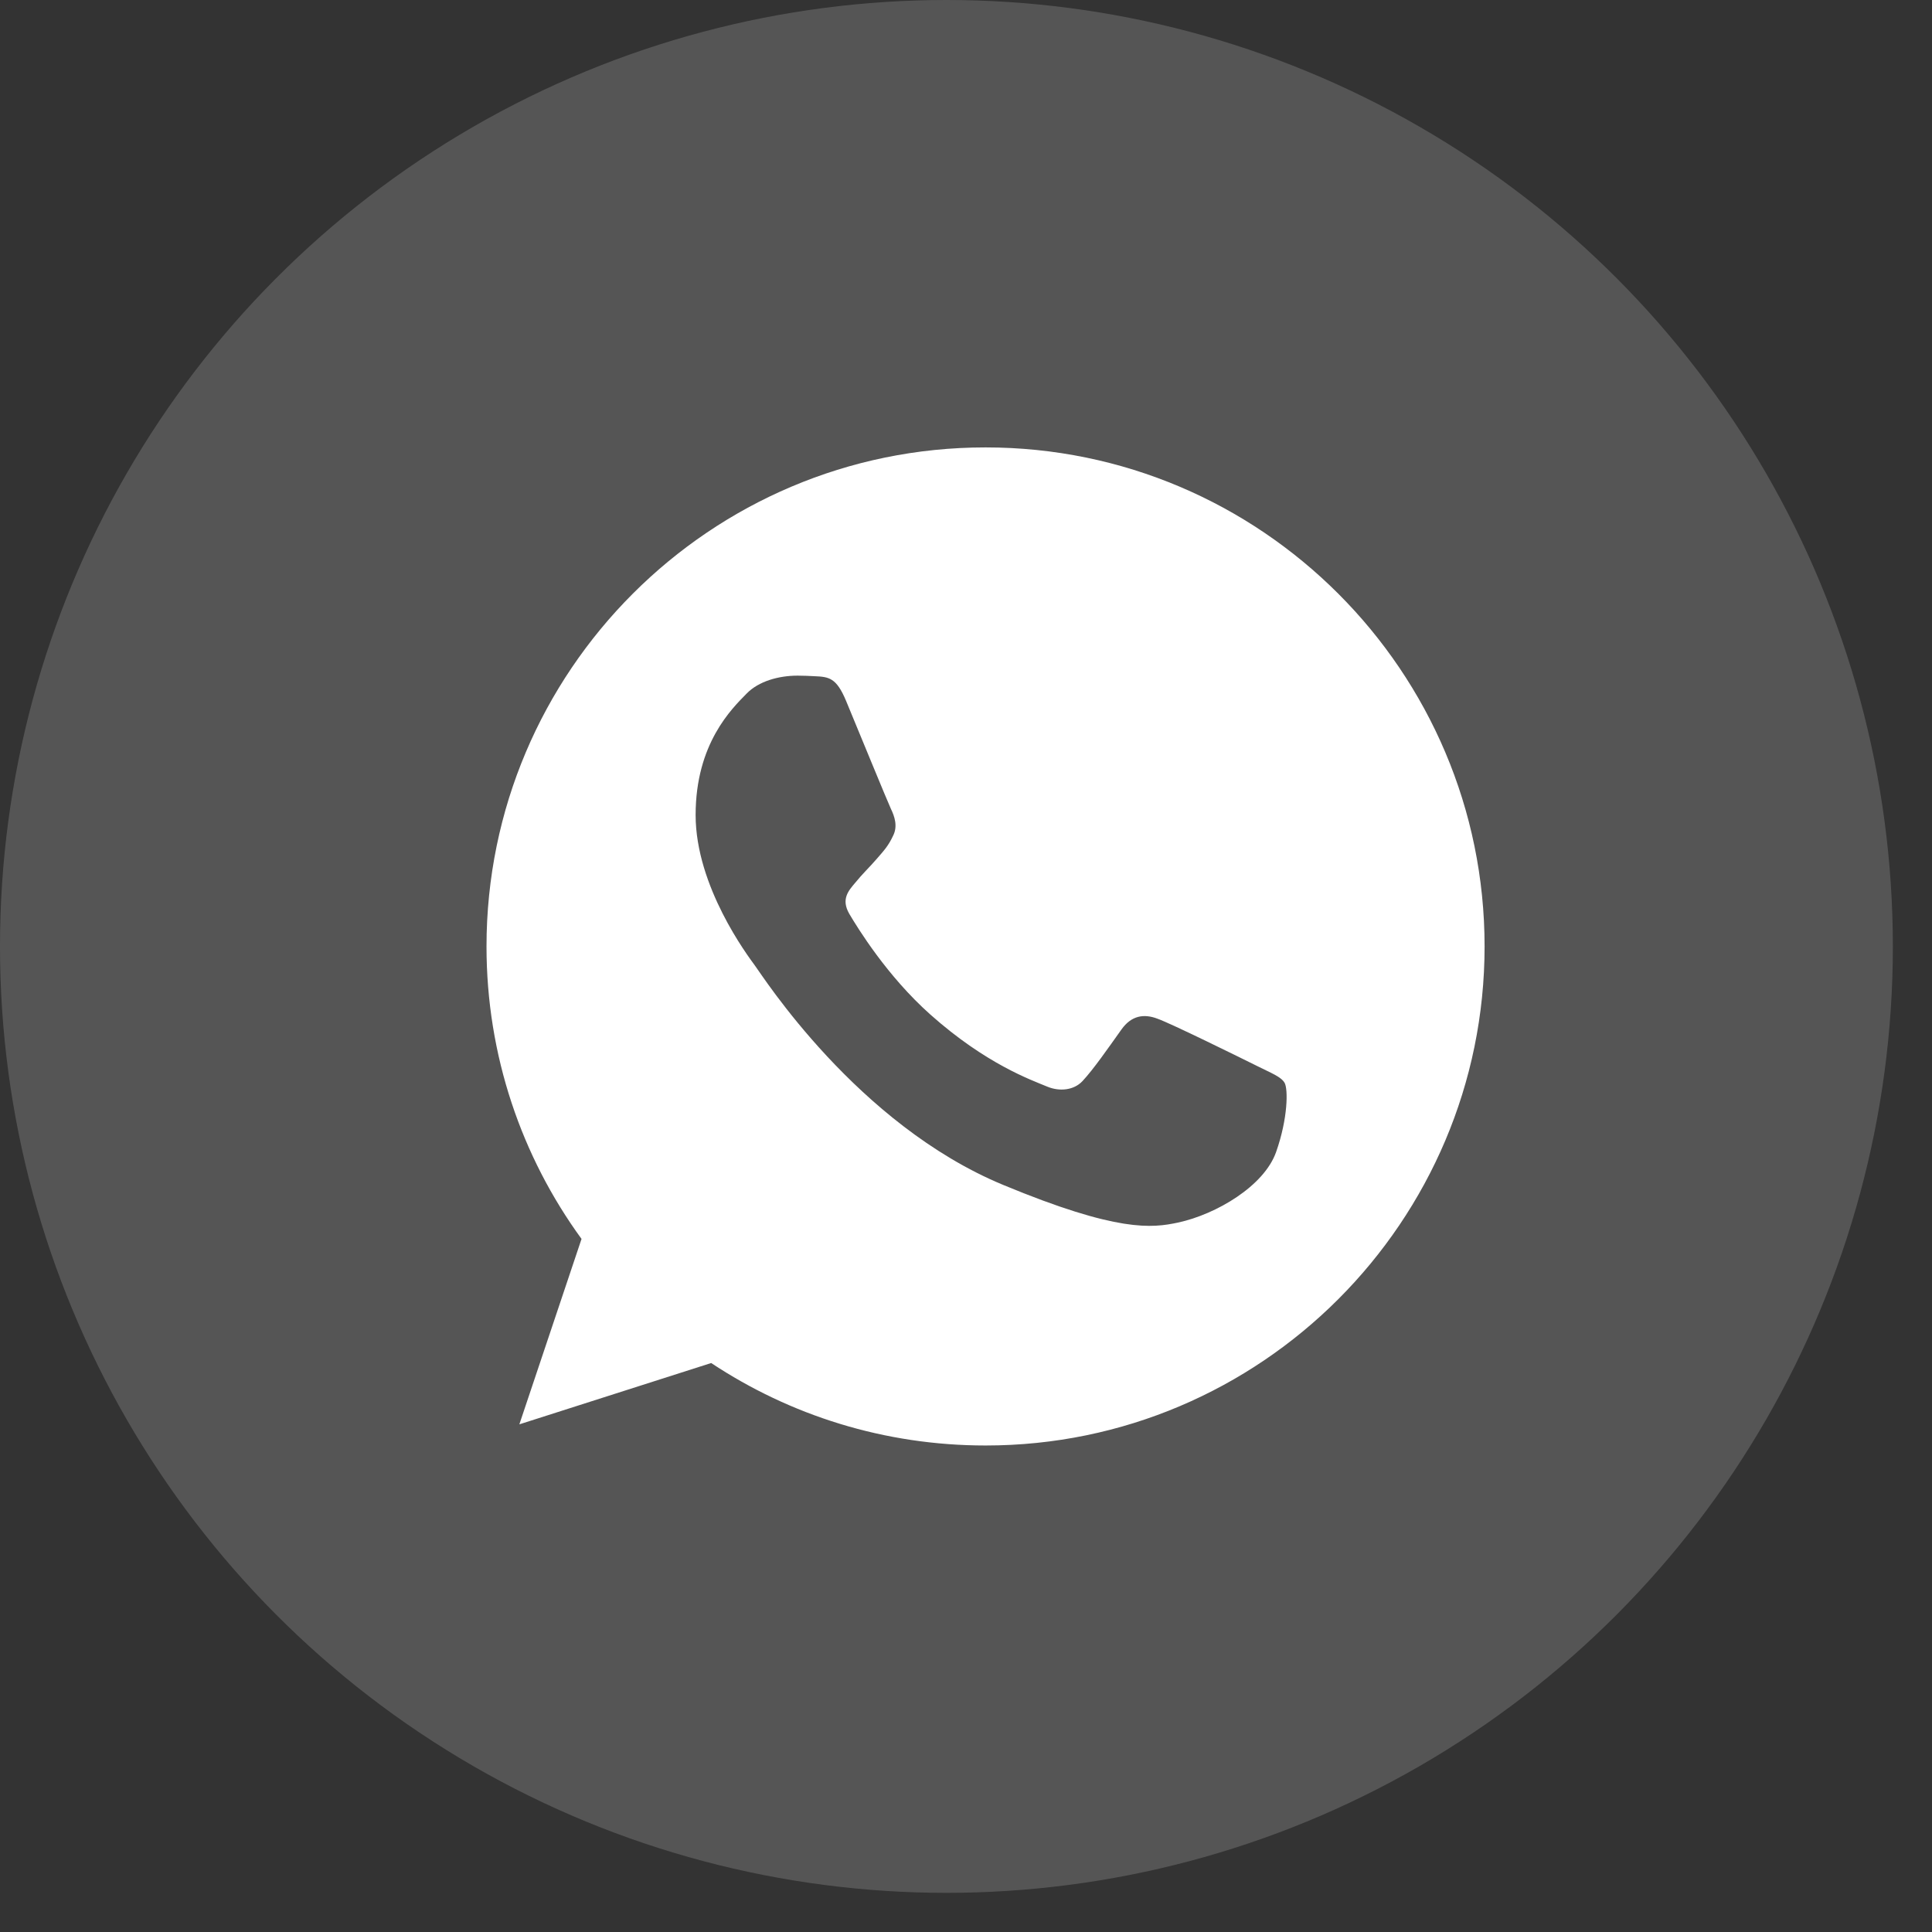
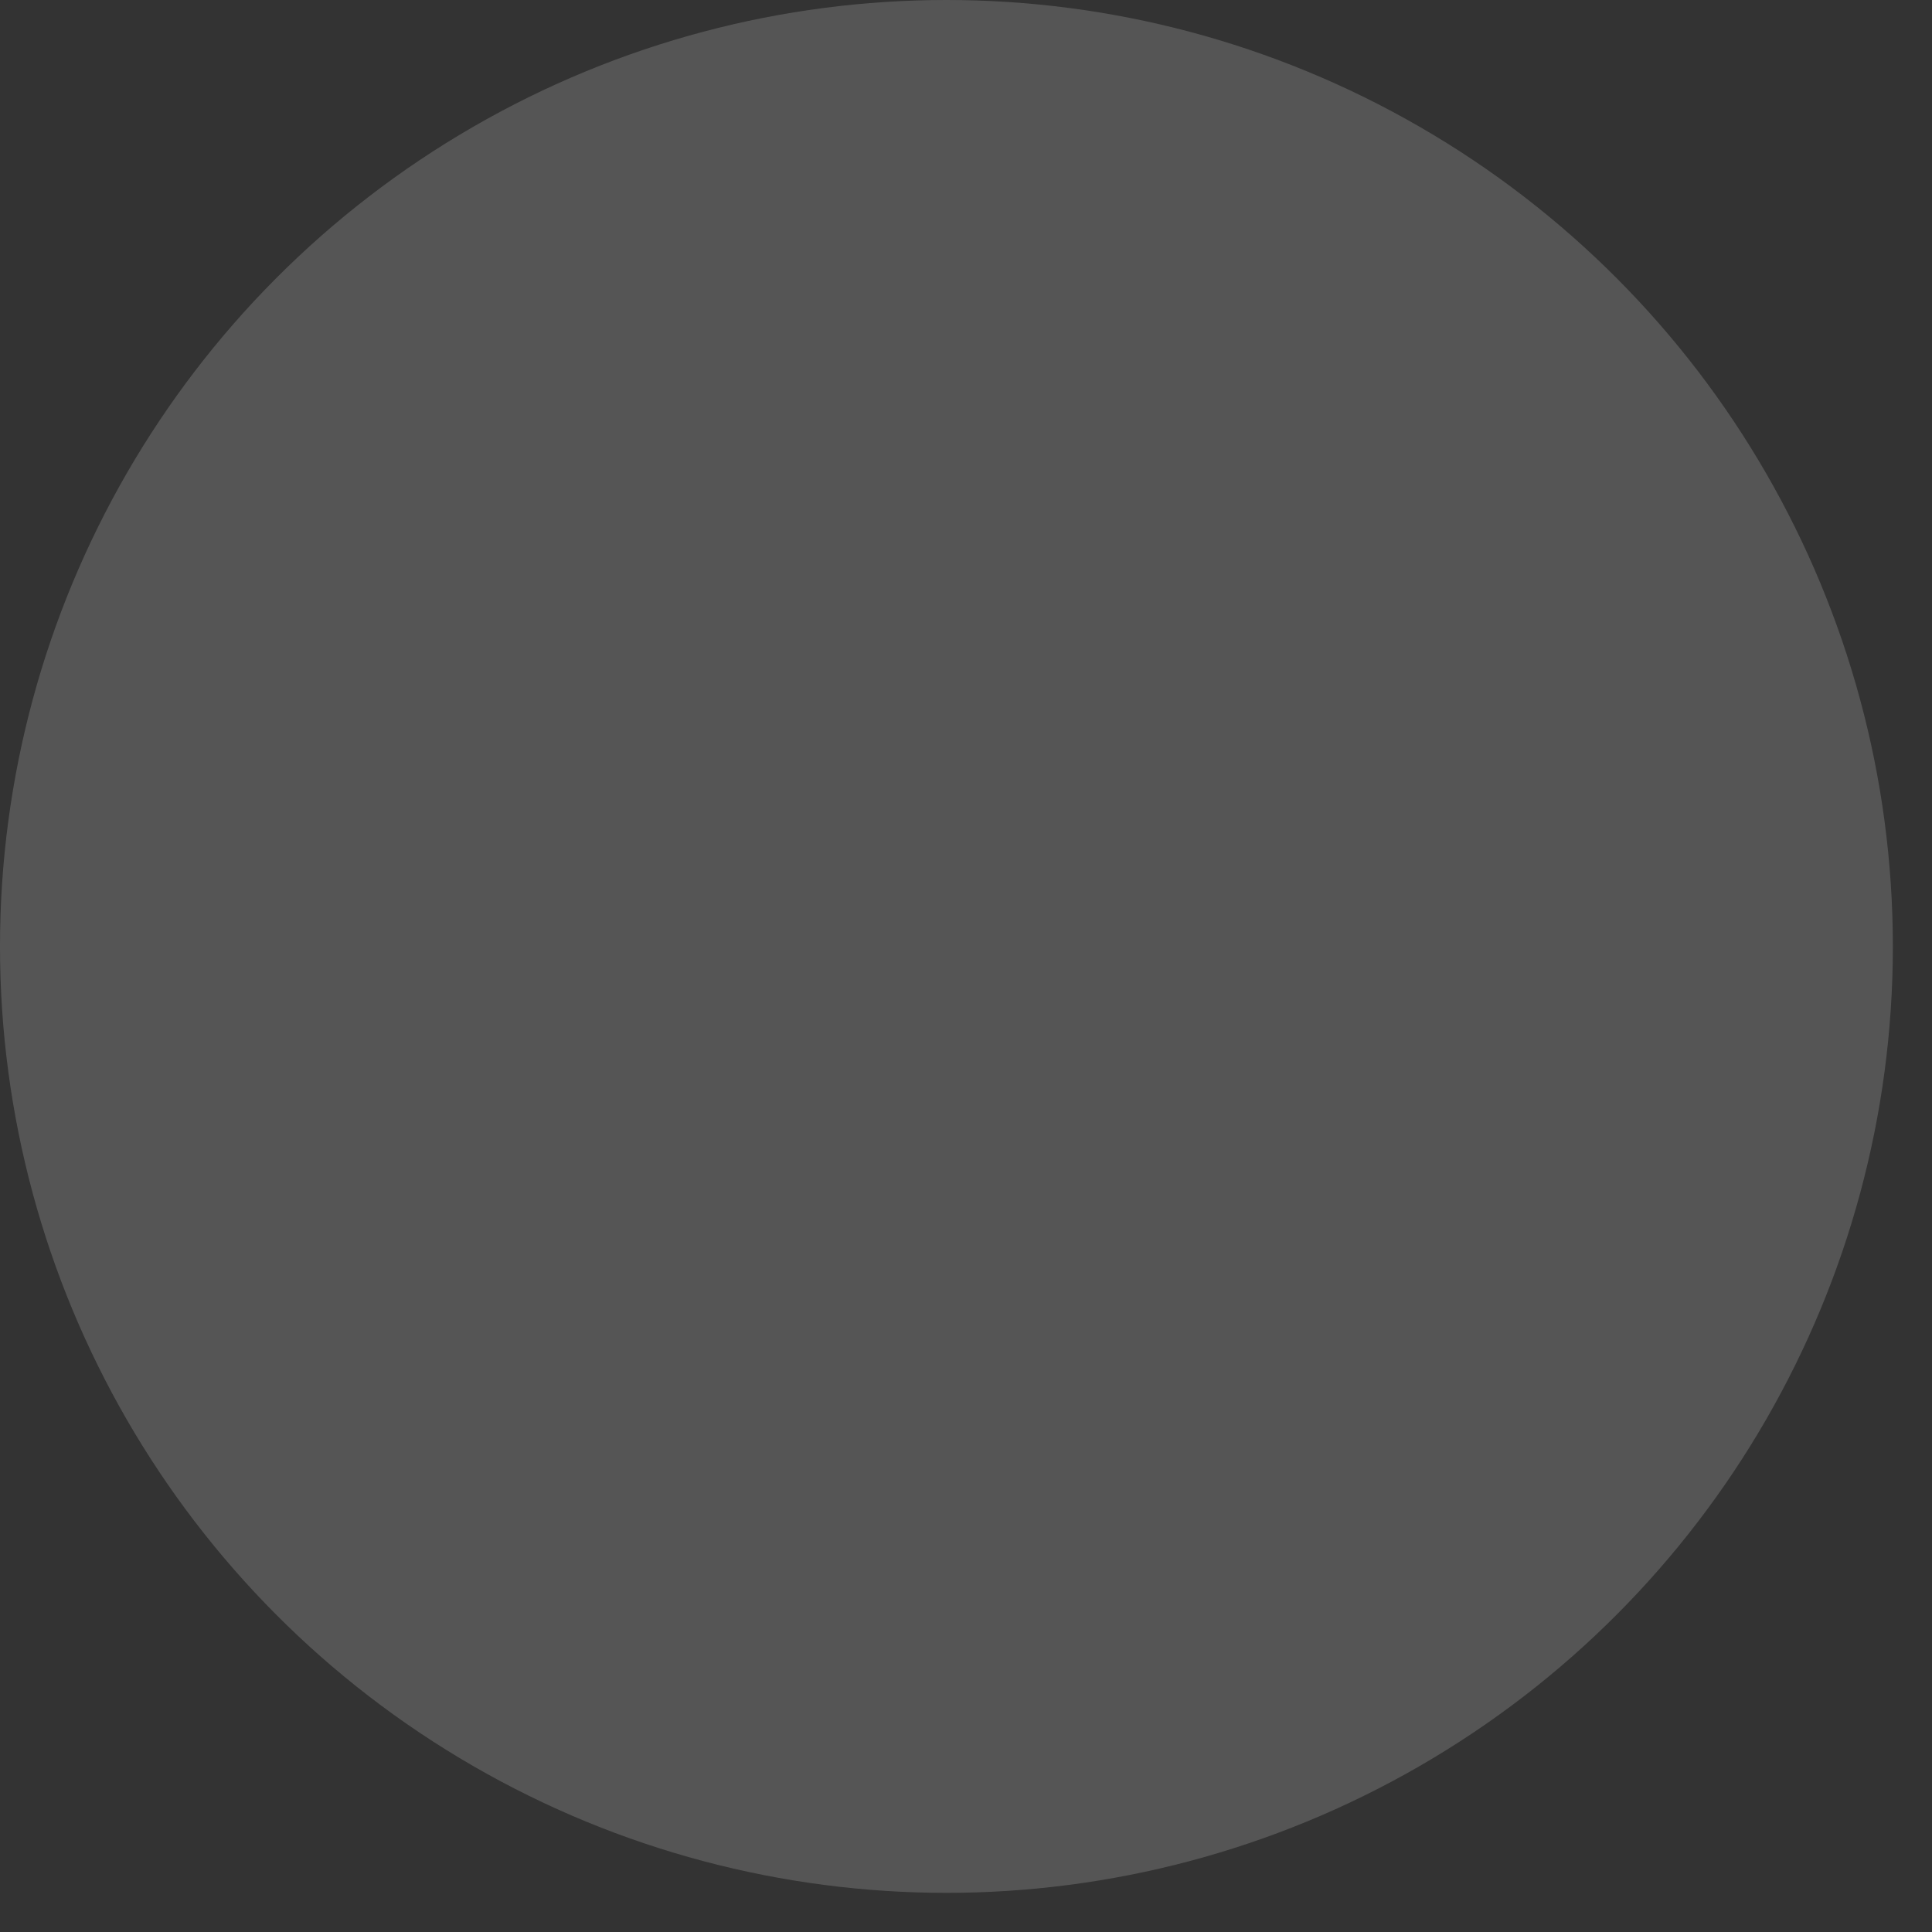
<svg xmlns="http://www.w3.org/2000/svg" width="38" height="38" viewBox="0 0 38 38" fill="none">
  <rect x="0" y="0" width="38" height="38" fill="#333333" stroke="none" />
  <circle cx="18.615" cy="18.615" r="18.615" fill="white" fill-opacity="0.17" />
-   <path d="M19.387 8.8H19.382C13.97 8.8 9.569 13.202 9.569 18.615C9.569 20.762 10.261 22.752 11.438 24.368L10.215 28.015L13.988 26.809C15.54 27.837 17.391 28.431 19.387 28.431C24.799 28.431 29.2 24.027 29.2 18.615C29.2 13.203 24.799 8.8 19.387 8.8ZM25.099 22.66C24.862 23.329 23.922 23.884 23.172 24.046C22.659 24.155 21.989 24.242 19.734 23.307C16.85 22.112 14.992 19.181 14.848 18.991C14.709 18.8 13.682 17.439 13.682 16.03C13.682 14.622 14.397 13.936 14.686 13.641C14.922 13.399 15.314 13.289 15.689 13.289C15.811 13.289 15.92 13.295 16.018 13.3C16.306 13.312 16.451 13.33 16.641 13.785C16.878 14.355 17.455 15.764 17.523 15.909C17.593 16.053 17.663 16.25 17.565 16.44C17.473 16.636 17.392 16.723 17.247 16.89C17.103 17.057 16.965 17.185 16.82 17.364C16.688 17.52 16.538 17.686 16.705 17.975C16.872 18.257 17.449 19.198 18.298 19.954C19.393 20.929 20.282 21.241 20.599 21.373C20.836 21.471 21.118 21.448 21.291 21.264C21.511 21.027 21.782 20.635 22.058 20.248C22.255 19.971 22.502 19.937 22.762 20.035C23.027 20.127 24.43 20.82 24.718 20.963C25.006 21.108 25.197 21.177 25.267 21.299C25.335 21.42 25.335 21.991 25.099 22.66Z" fill="white" />
</svg>